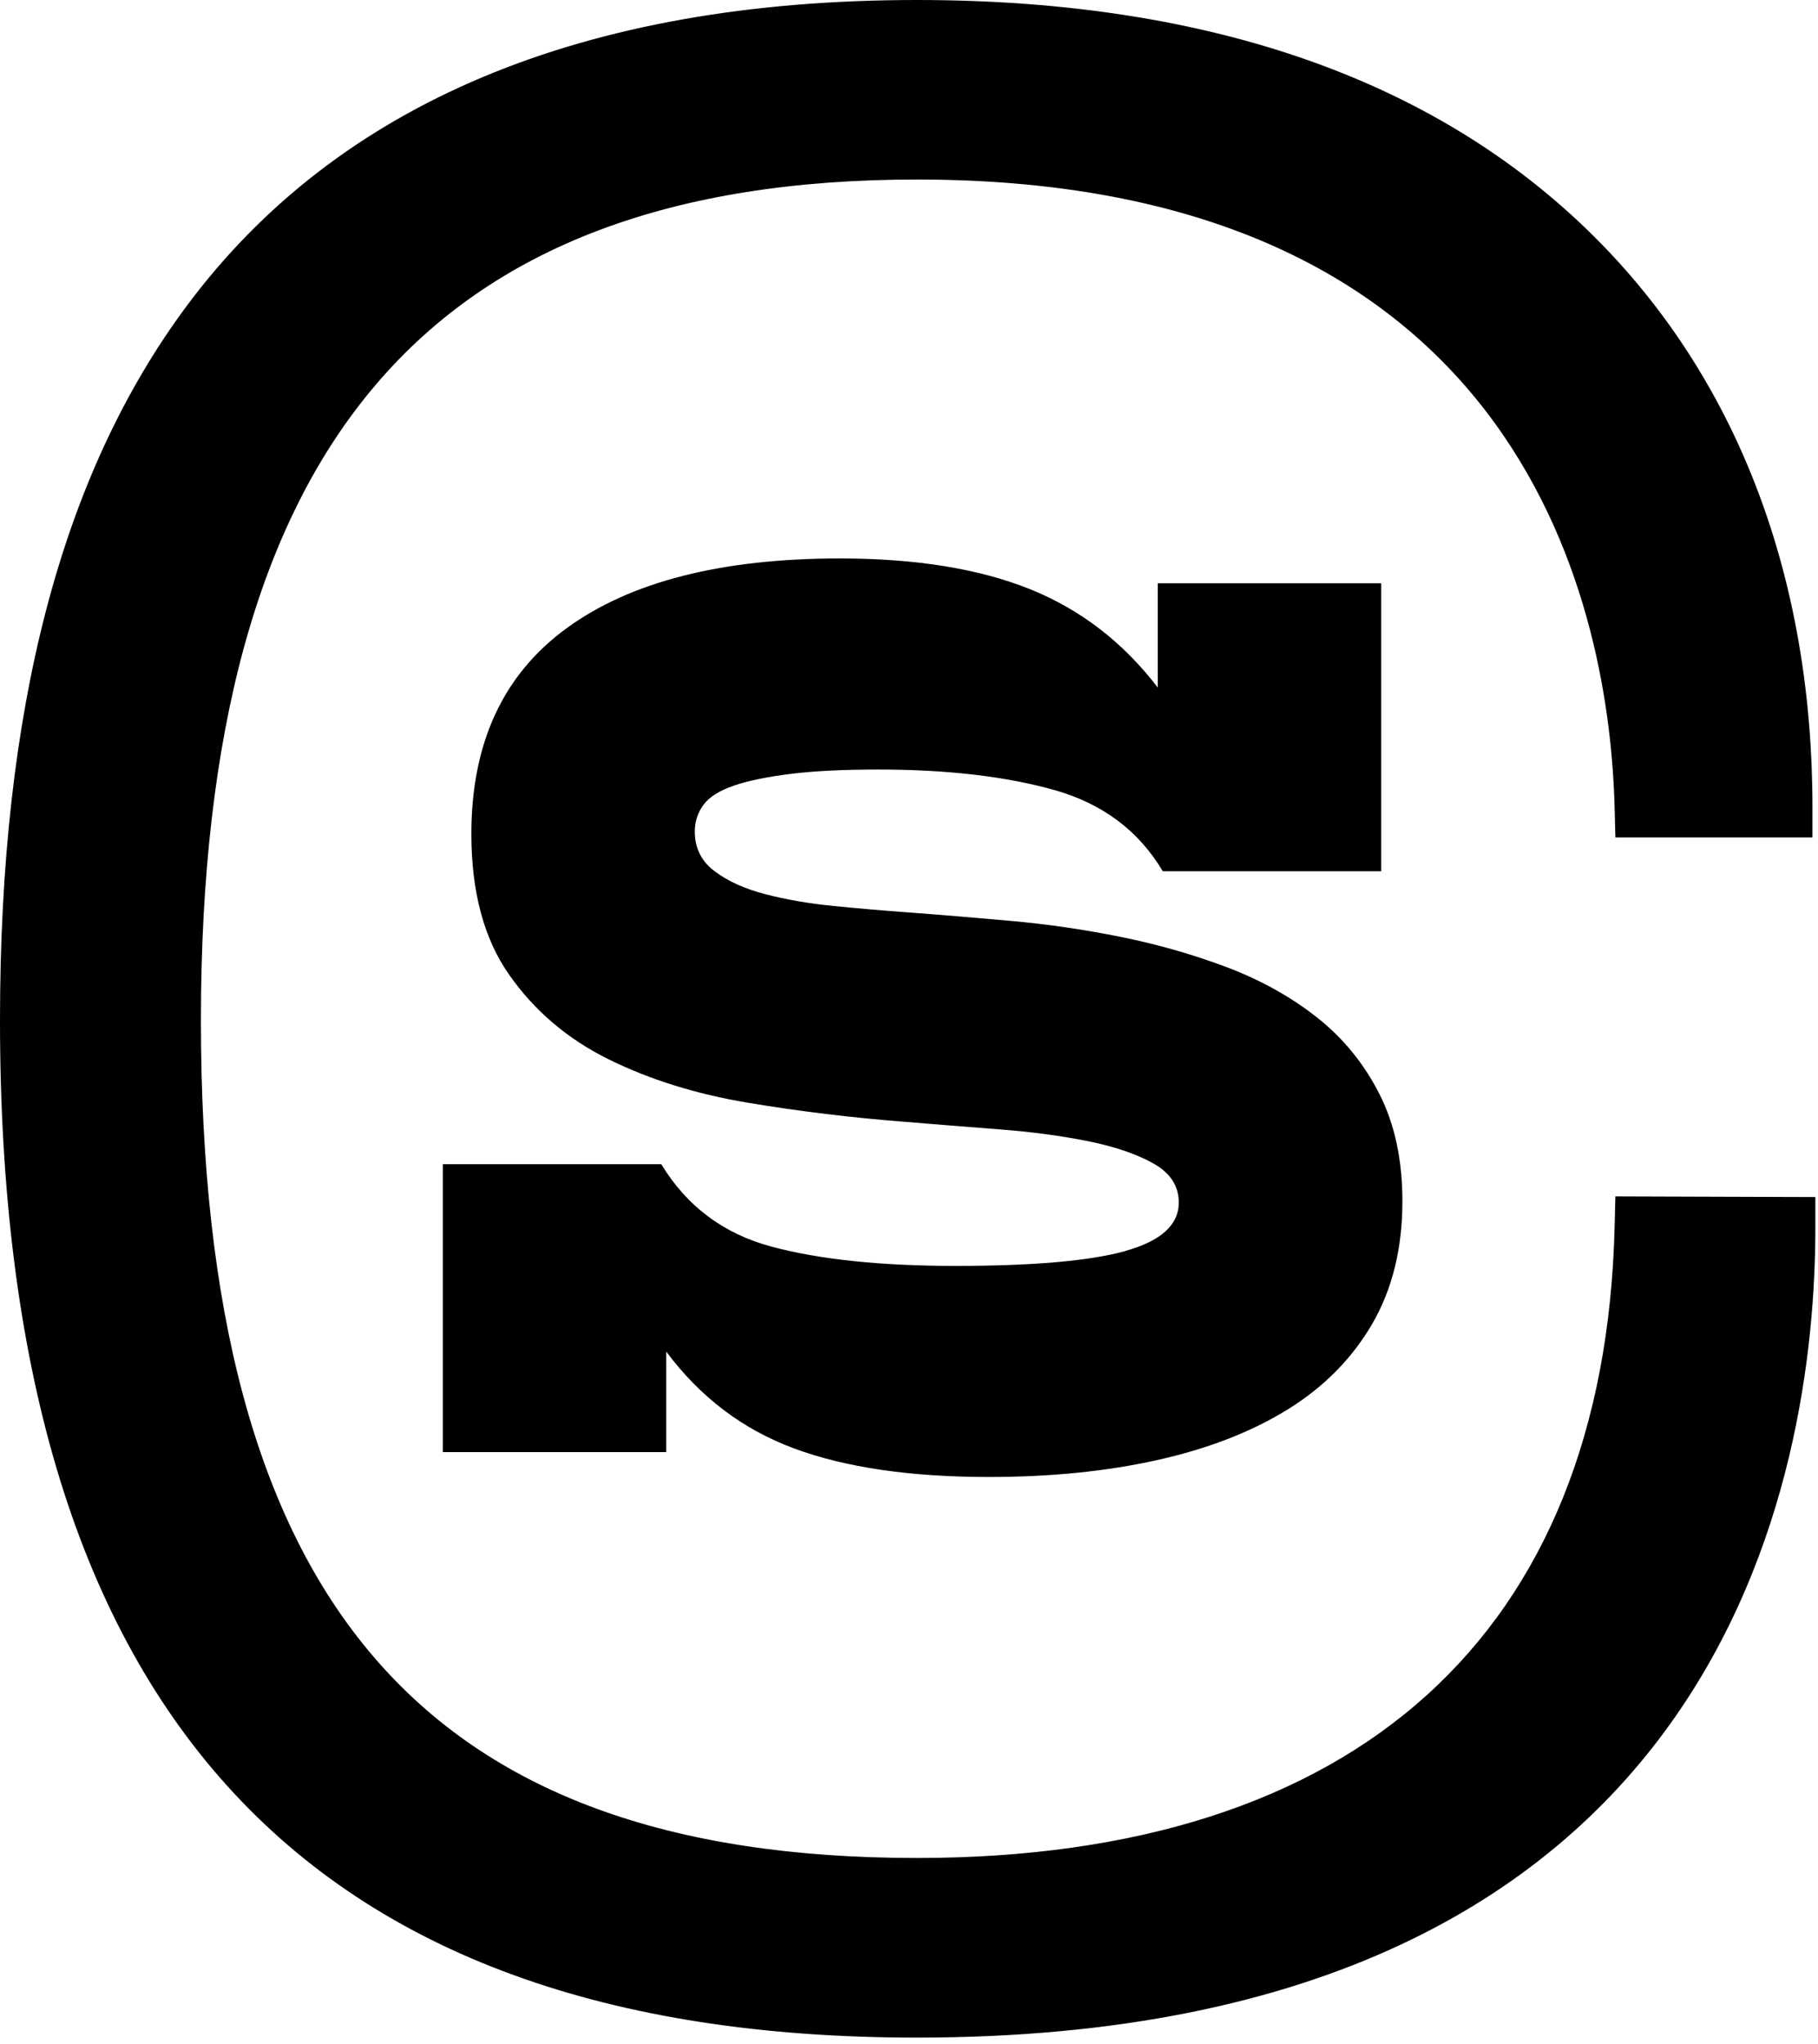
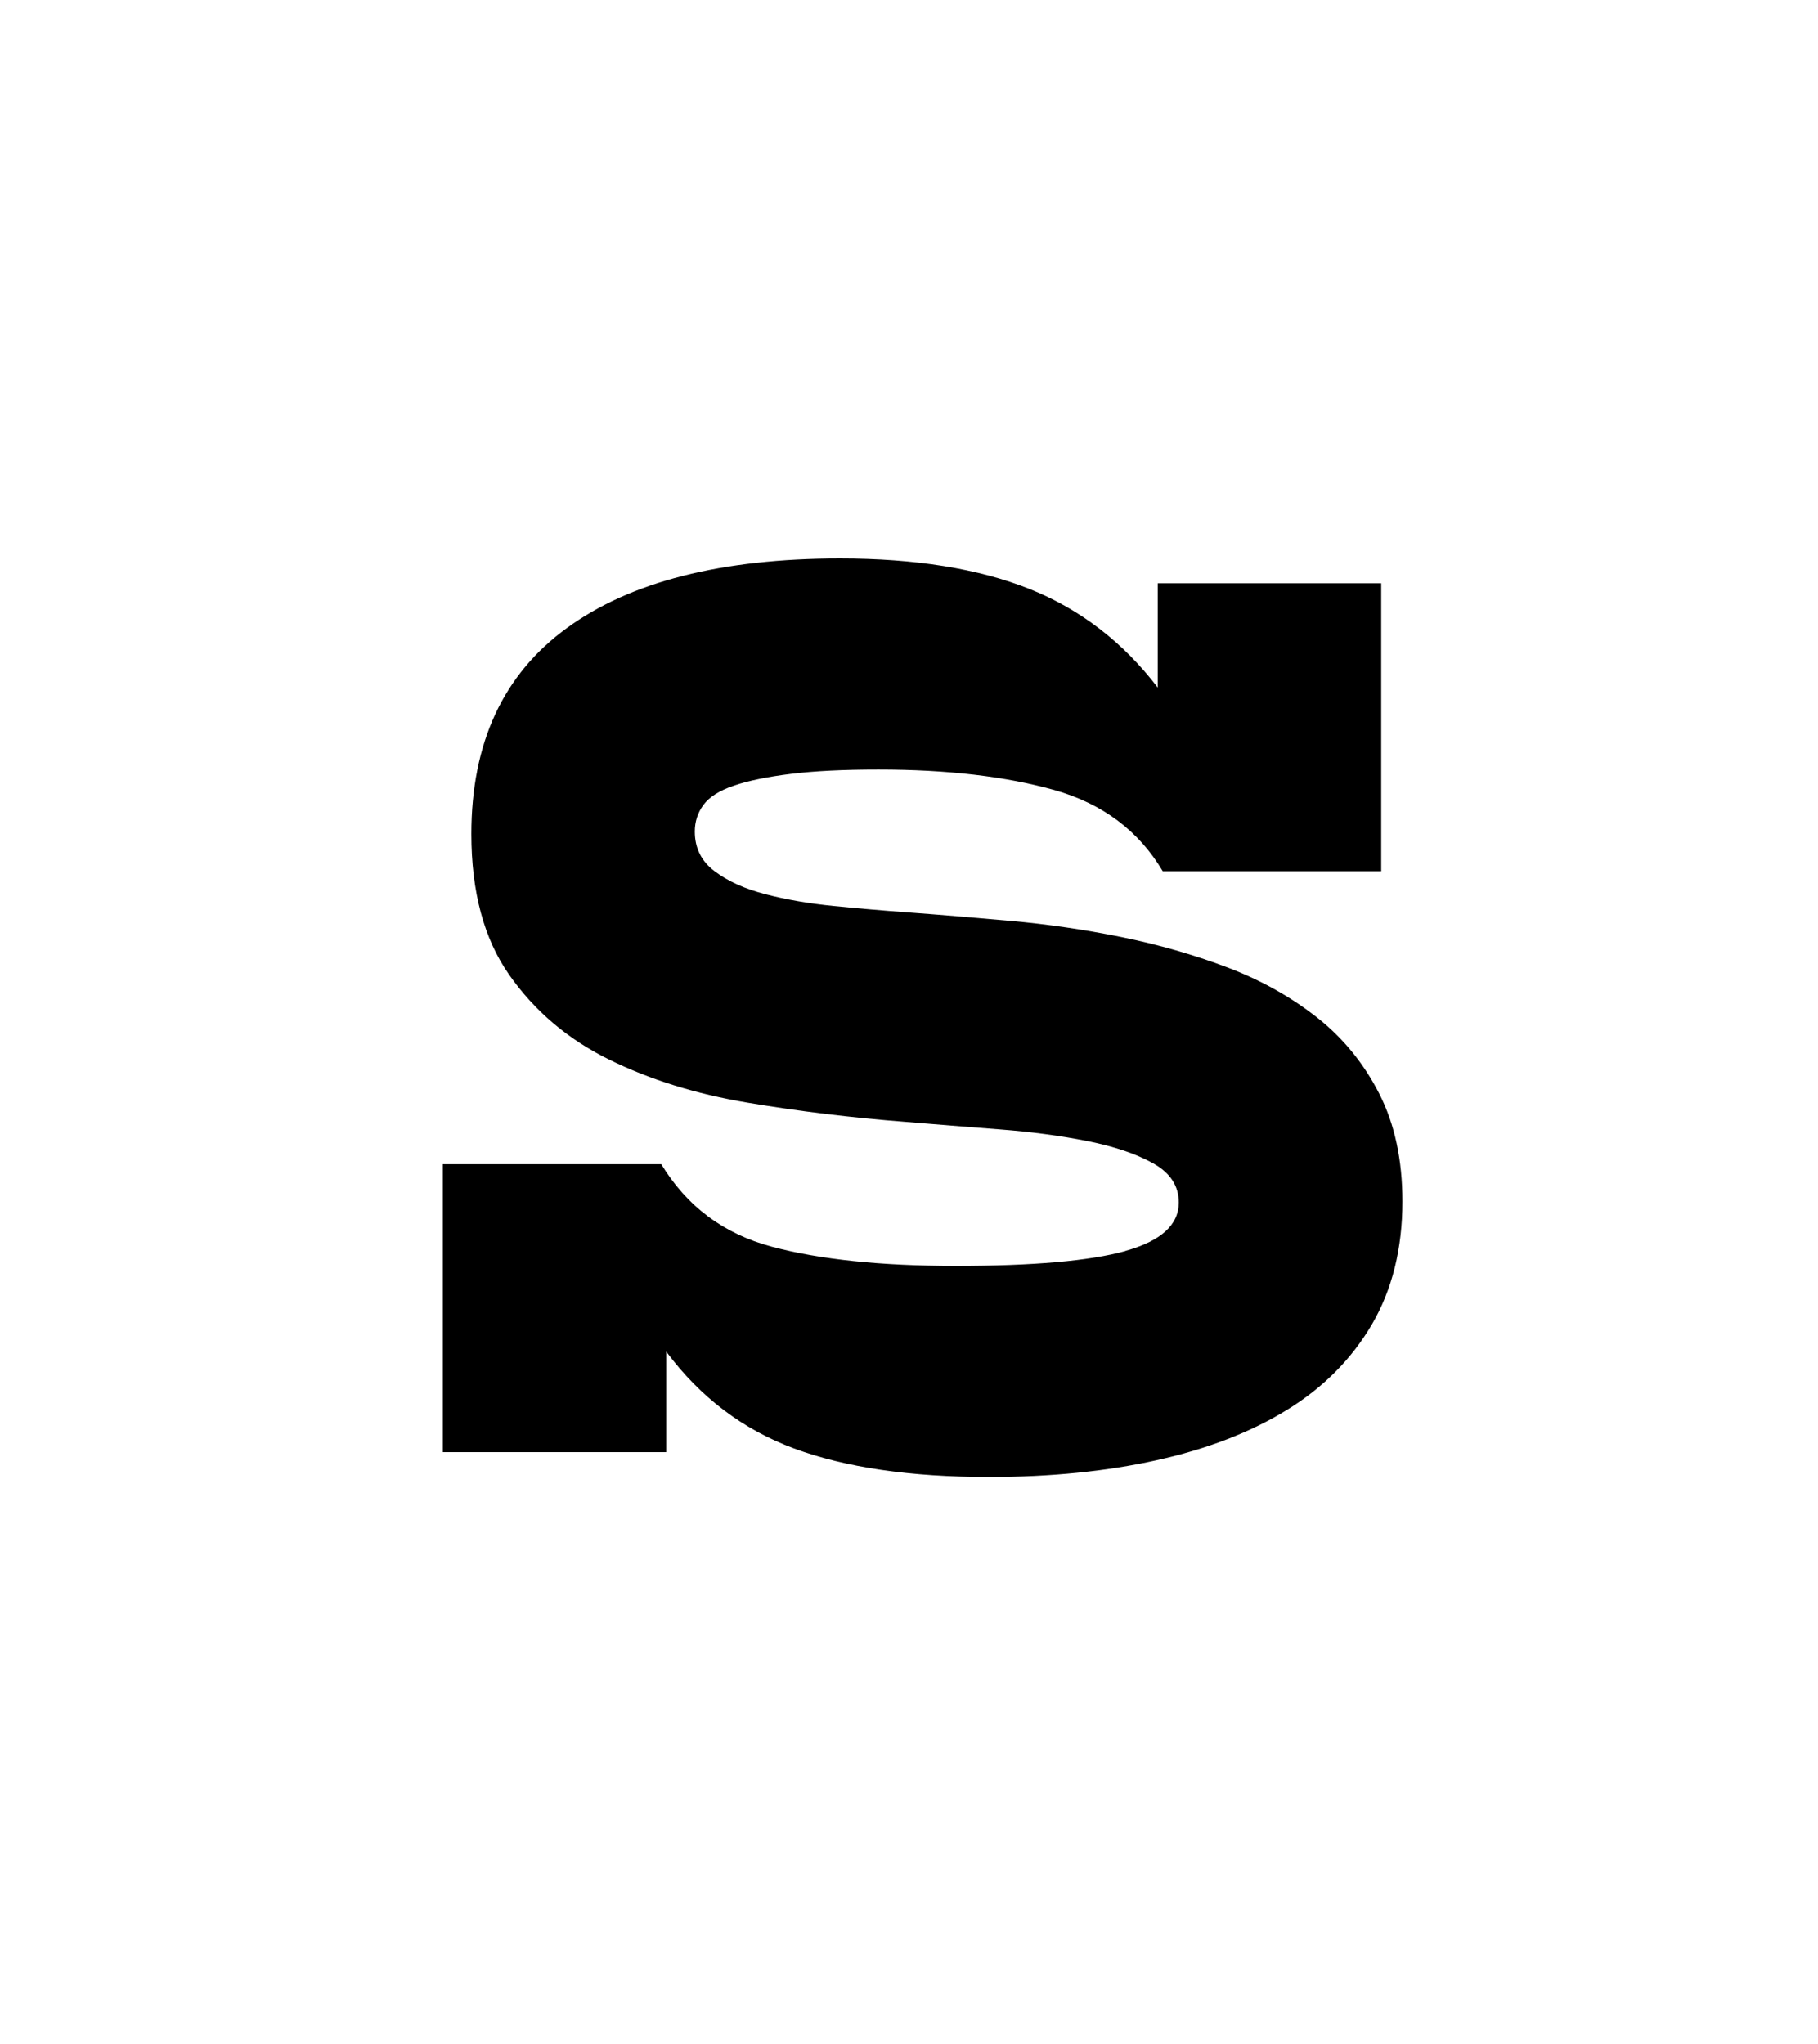
<svg xmlns="http://www.w3.org/2000/svg" width="193" height="217" viewBox="0 0 193 217" fill="none">
-   <path d="M171.49 127.01L171.41 130.23C170.35 173.45 144.04 197.26 97.34 197.26C44.78 197.26 21.33 169.83 21.33 108.32C21.33 47.42 45.48 19.06 97.34 19.06C162.63 19.06 170.89 65.71 171.41 85.77L171.49 88.91H192.41V85.69C192.41 61.55 184.64 40.85 169.94 25.83C153.17 8.69 128.74 0 97.34 0C61.91 0 35.82 10.94 19.8 32.51C6.48 50.45 0 75.25 0 108.33C0 181.01 31.84 216.34 97.33 216.33C183.43 216.33 192.72 156.18 192.72 130.32V127.09L171.47 127.02L171.49 127.01Z" fill="black" />
  <path d="M119.48 132.82C115.7 133.87 109.68 134.4 101.43 134.4C93.52 134.4 87.02 133.72 81.93 132.36C76.83 131 72.92 128.08 70.2 123.6H47.01V154.17H70.73V143.5C74.33 148.33 78.85 151.76 84.3 153.78C89.75 155.8 96.64 156.81 104.99 156.81C111.49 156.81 117.42 156.22 122.78 155.03C128.14 153.84 132.75 152.07 136.62 149.69C140.48 147.32 143.49 144.29 145.65 140.6C147.8 136.91 148.88 132.56 148.88 127.55C148.88 123.16 148.07 119.36 146.44 116.15C144.81 112.94 142.62 110.24 139.85 108.05C137.08 105.86 133.9 104.08 130.3 102.71C126.7 101.35 122.94 100.27 119.03 99.48C115.12 98.69 111.21 98.12 107.3 97.77C103.39 97.42 99.68 97.11 96.16 96.85C93.7 96.67 91.15 96.45 88.52 96.19C85.88 95.93 83.47 95.51 81.27 94.94C79.07 94.37 77.27 93.56 75.87 92.5C74.46 91.45 73.76 90.04 73.76 88.28C73.76 87.23 74.07 86.28 74.68 85.45C75.29 84.62 76.37 83.93 77.91 83.41C79.45 82.88 81.47 82.47 83.97 82.16C86.47 81.85 89.57 81.7 93.26 81.7C100.55 81.7 106.77 82.43 111.91 83.87C117.05 85.32 120.89 88.2 123.44 92.5H146.63V61.93H122.91V73C119.22 68.17 114.67 64.68 109.27 62.52C103.87 60.37 97.17 59.29 89.18 59.29C76.62 59.29 66.95 61.75 60.19 66.67C53.42 71.59 50.04 78.88 50.04 88.54C50.04 94.69 51.38 99.68 54.06 103.5C56.74 107.32 60.25 110.31 64.6 112.46C68.95 114.61 73.87 116.15 79.36 117.07C84.85 117.99 90.45 118.67 96.16 119.11C99.32 119.37 102.62 119.64 106.04 119.9C109.47 120.16 112.61 120.58 115.46 121.15C118.31 121.72 120.64 122.51 122.44 123.52C124.24 124.53 125.14 125.91 125.14 127.67C125.14 130.04 123.25 131.76 119.47 132.81L119.48 132.82Z" fill="black" />
</svg>